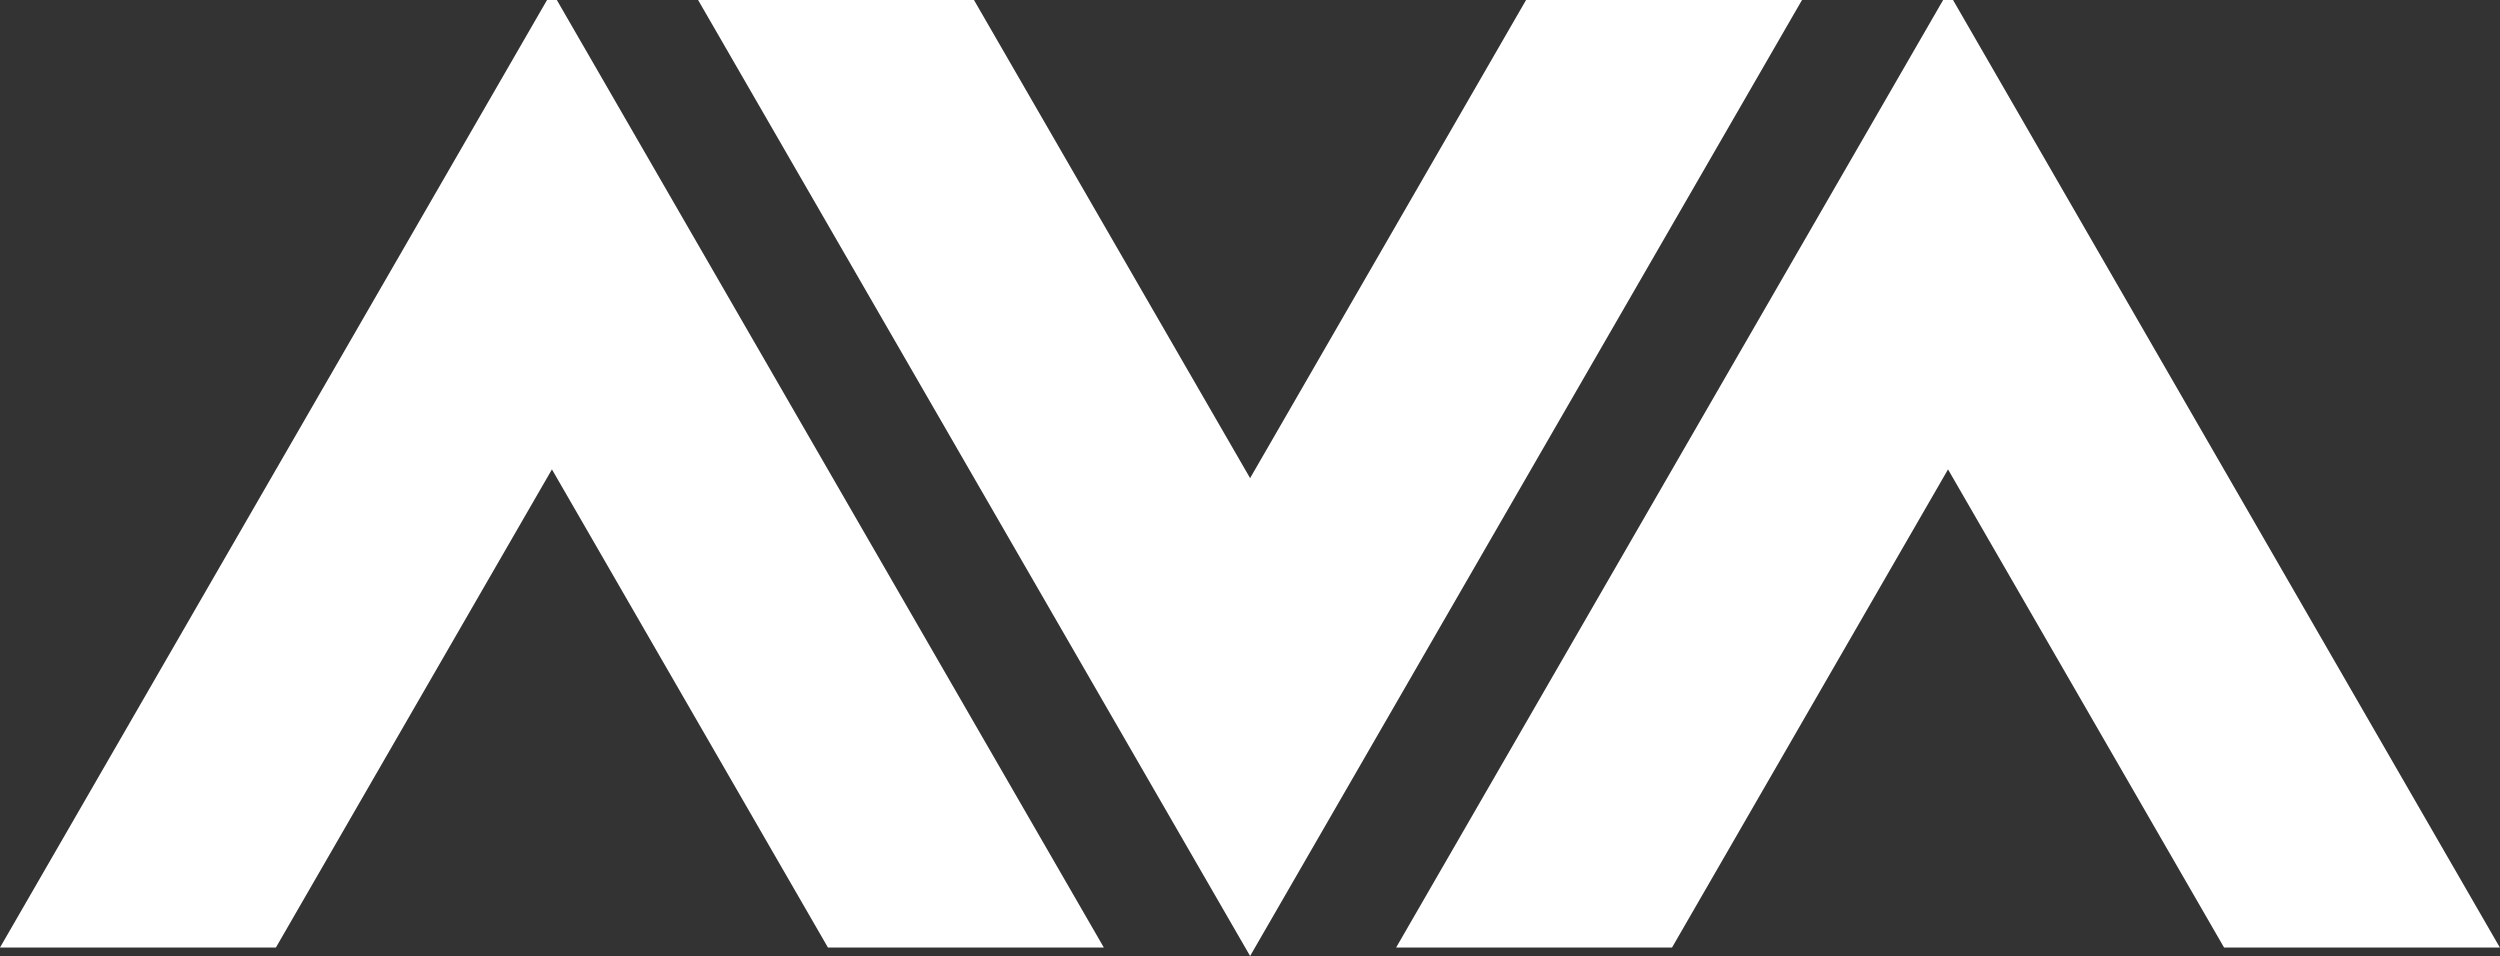
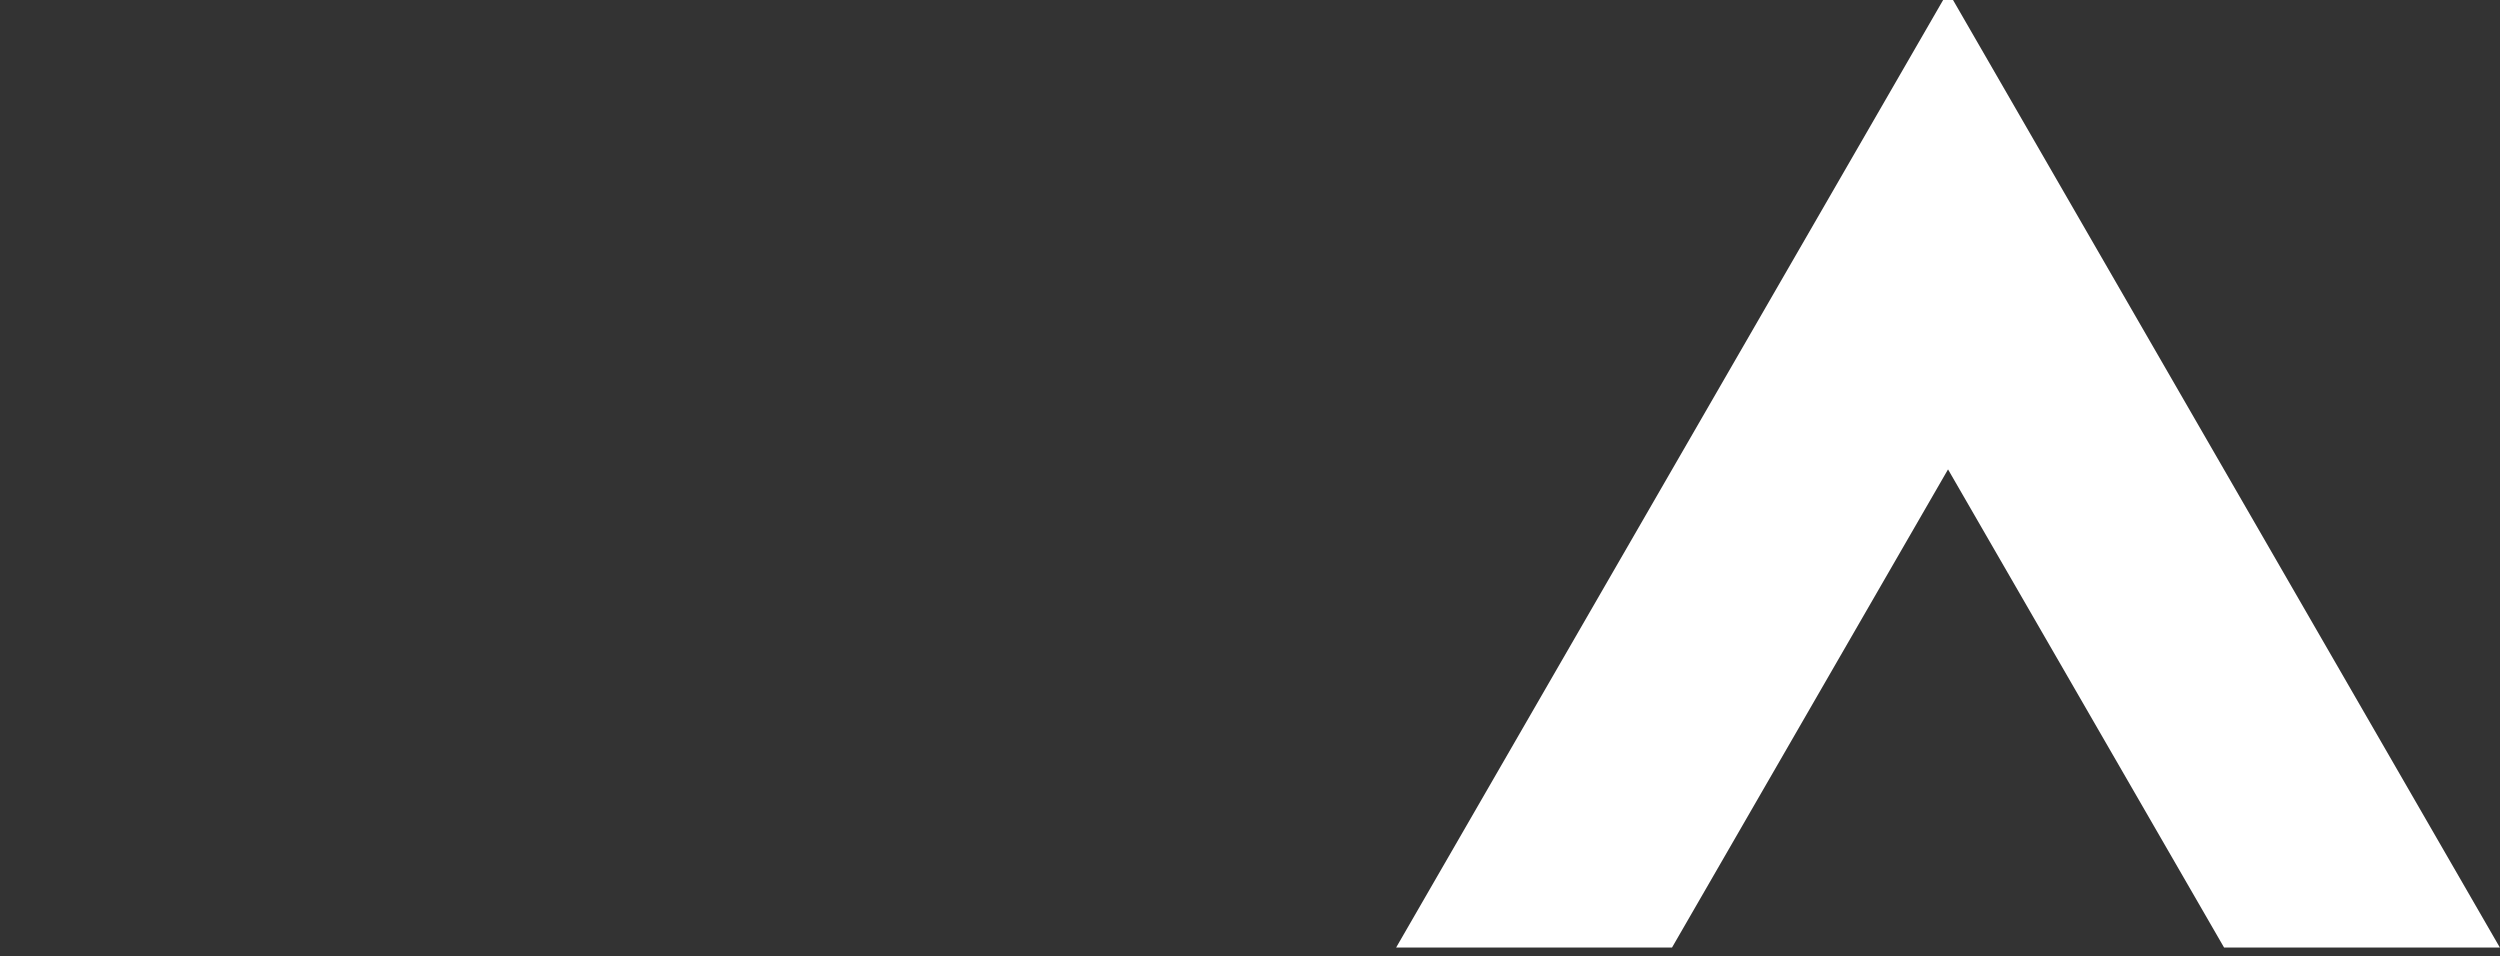
<svg xmlns="http://www.w3.org/2000/svg" id="グループ_3275" data-name="グループ 3275" width="69.99" height="26.764" viewBox="0 0 69.99 26.764">
  <rect x="0" y="0" width="69.99" height="26.764" fill="#333333" stroke="none" />
  <g id="ava_logo" data-name="ava logo">
-     <path id="Path_9678" data-name="Path 9678" d="M43.953,63.85,28.638,90.377h7.724L44.09,76.991l7.727,13.386h7.724L44.227,63.85Z" transform="translate(-28.638 -63.85)" fill="#fff" />
    <path id="Path_9679" data-name="Path 9679" d="M246.114,63.85,230.8,90.377h7.724l7.727-13.386,7.728,13.386H261.7L246.391,63.85Z" transform="translate(-191.714 -63.85)" fill="#fff" />
-     <path id="Path_9680" data-name="Path 9680" d="M152.9,63.85l-7.726,13.386L137.443,63.85H129.72l15.454,26.764L160.625,63.85Z" transform="translate(-110.176 -63.85)" fill="#fff" />
  </g>
</svg>